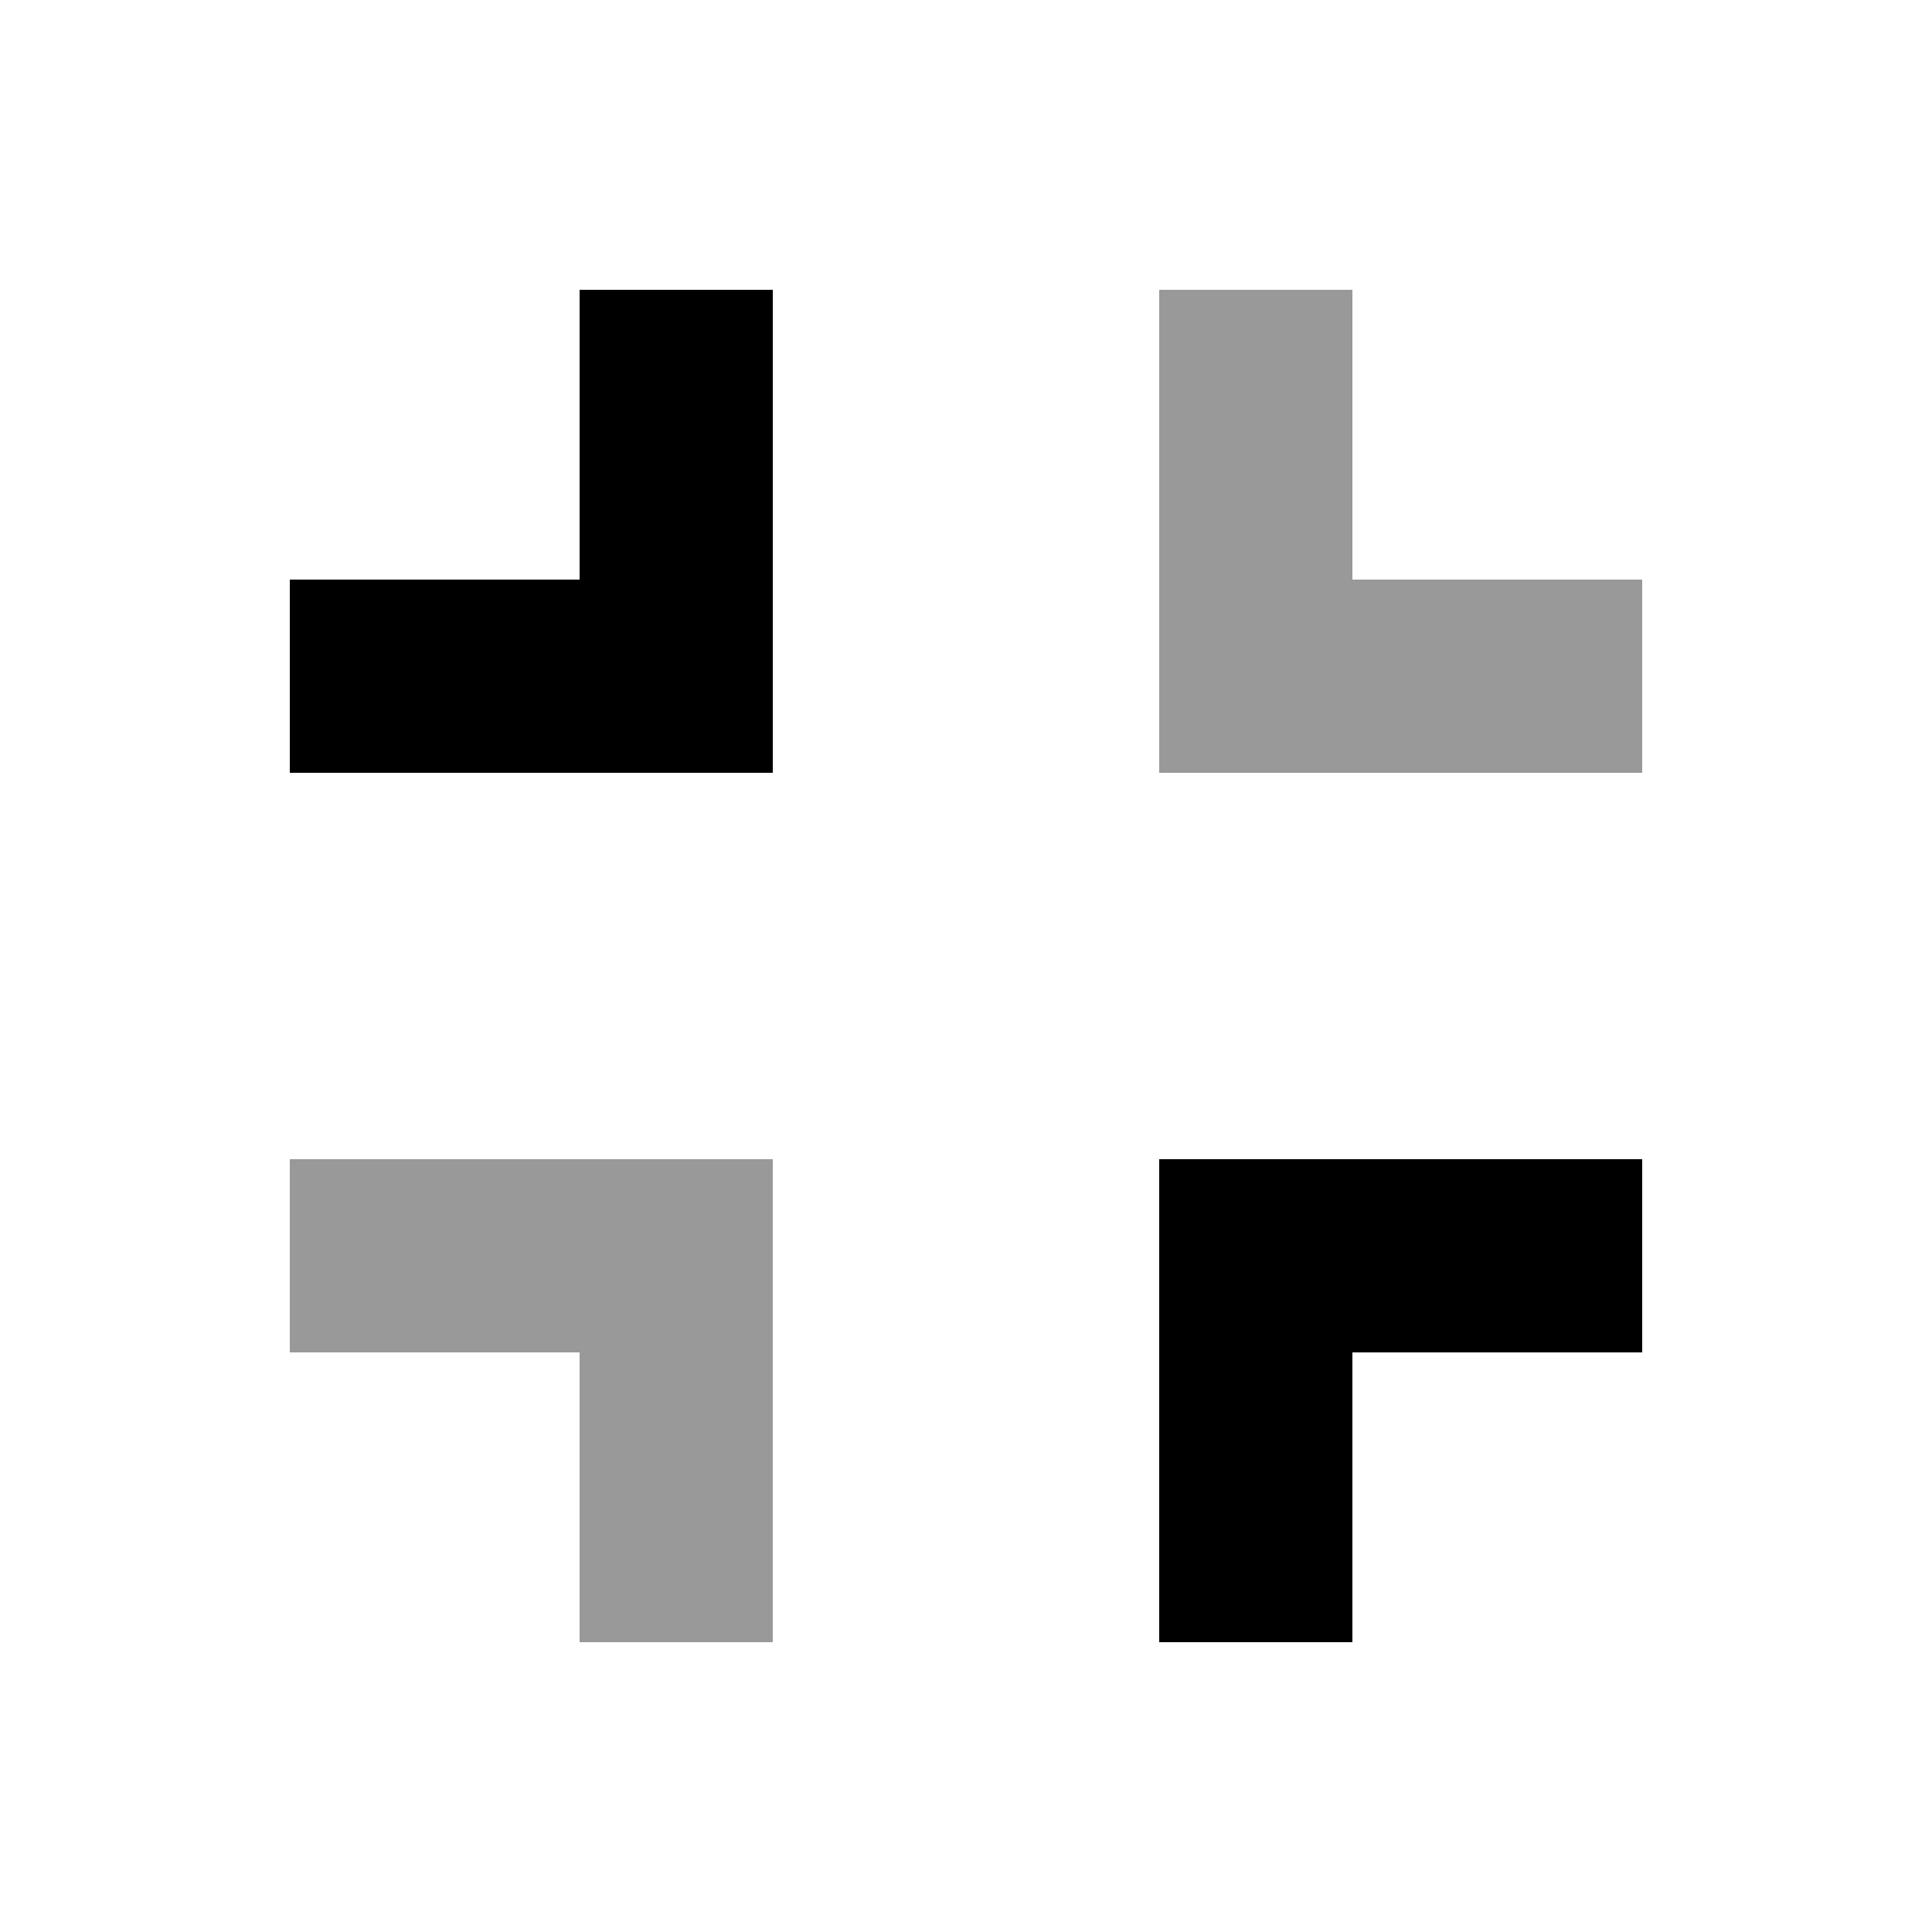
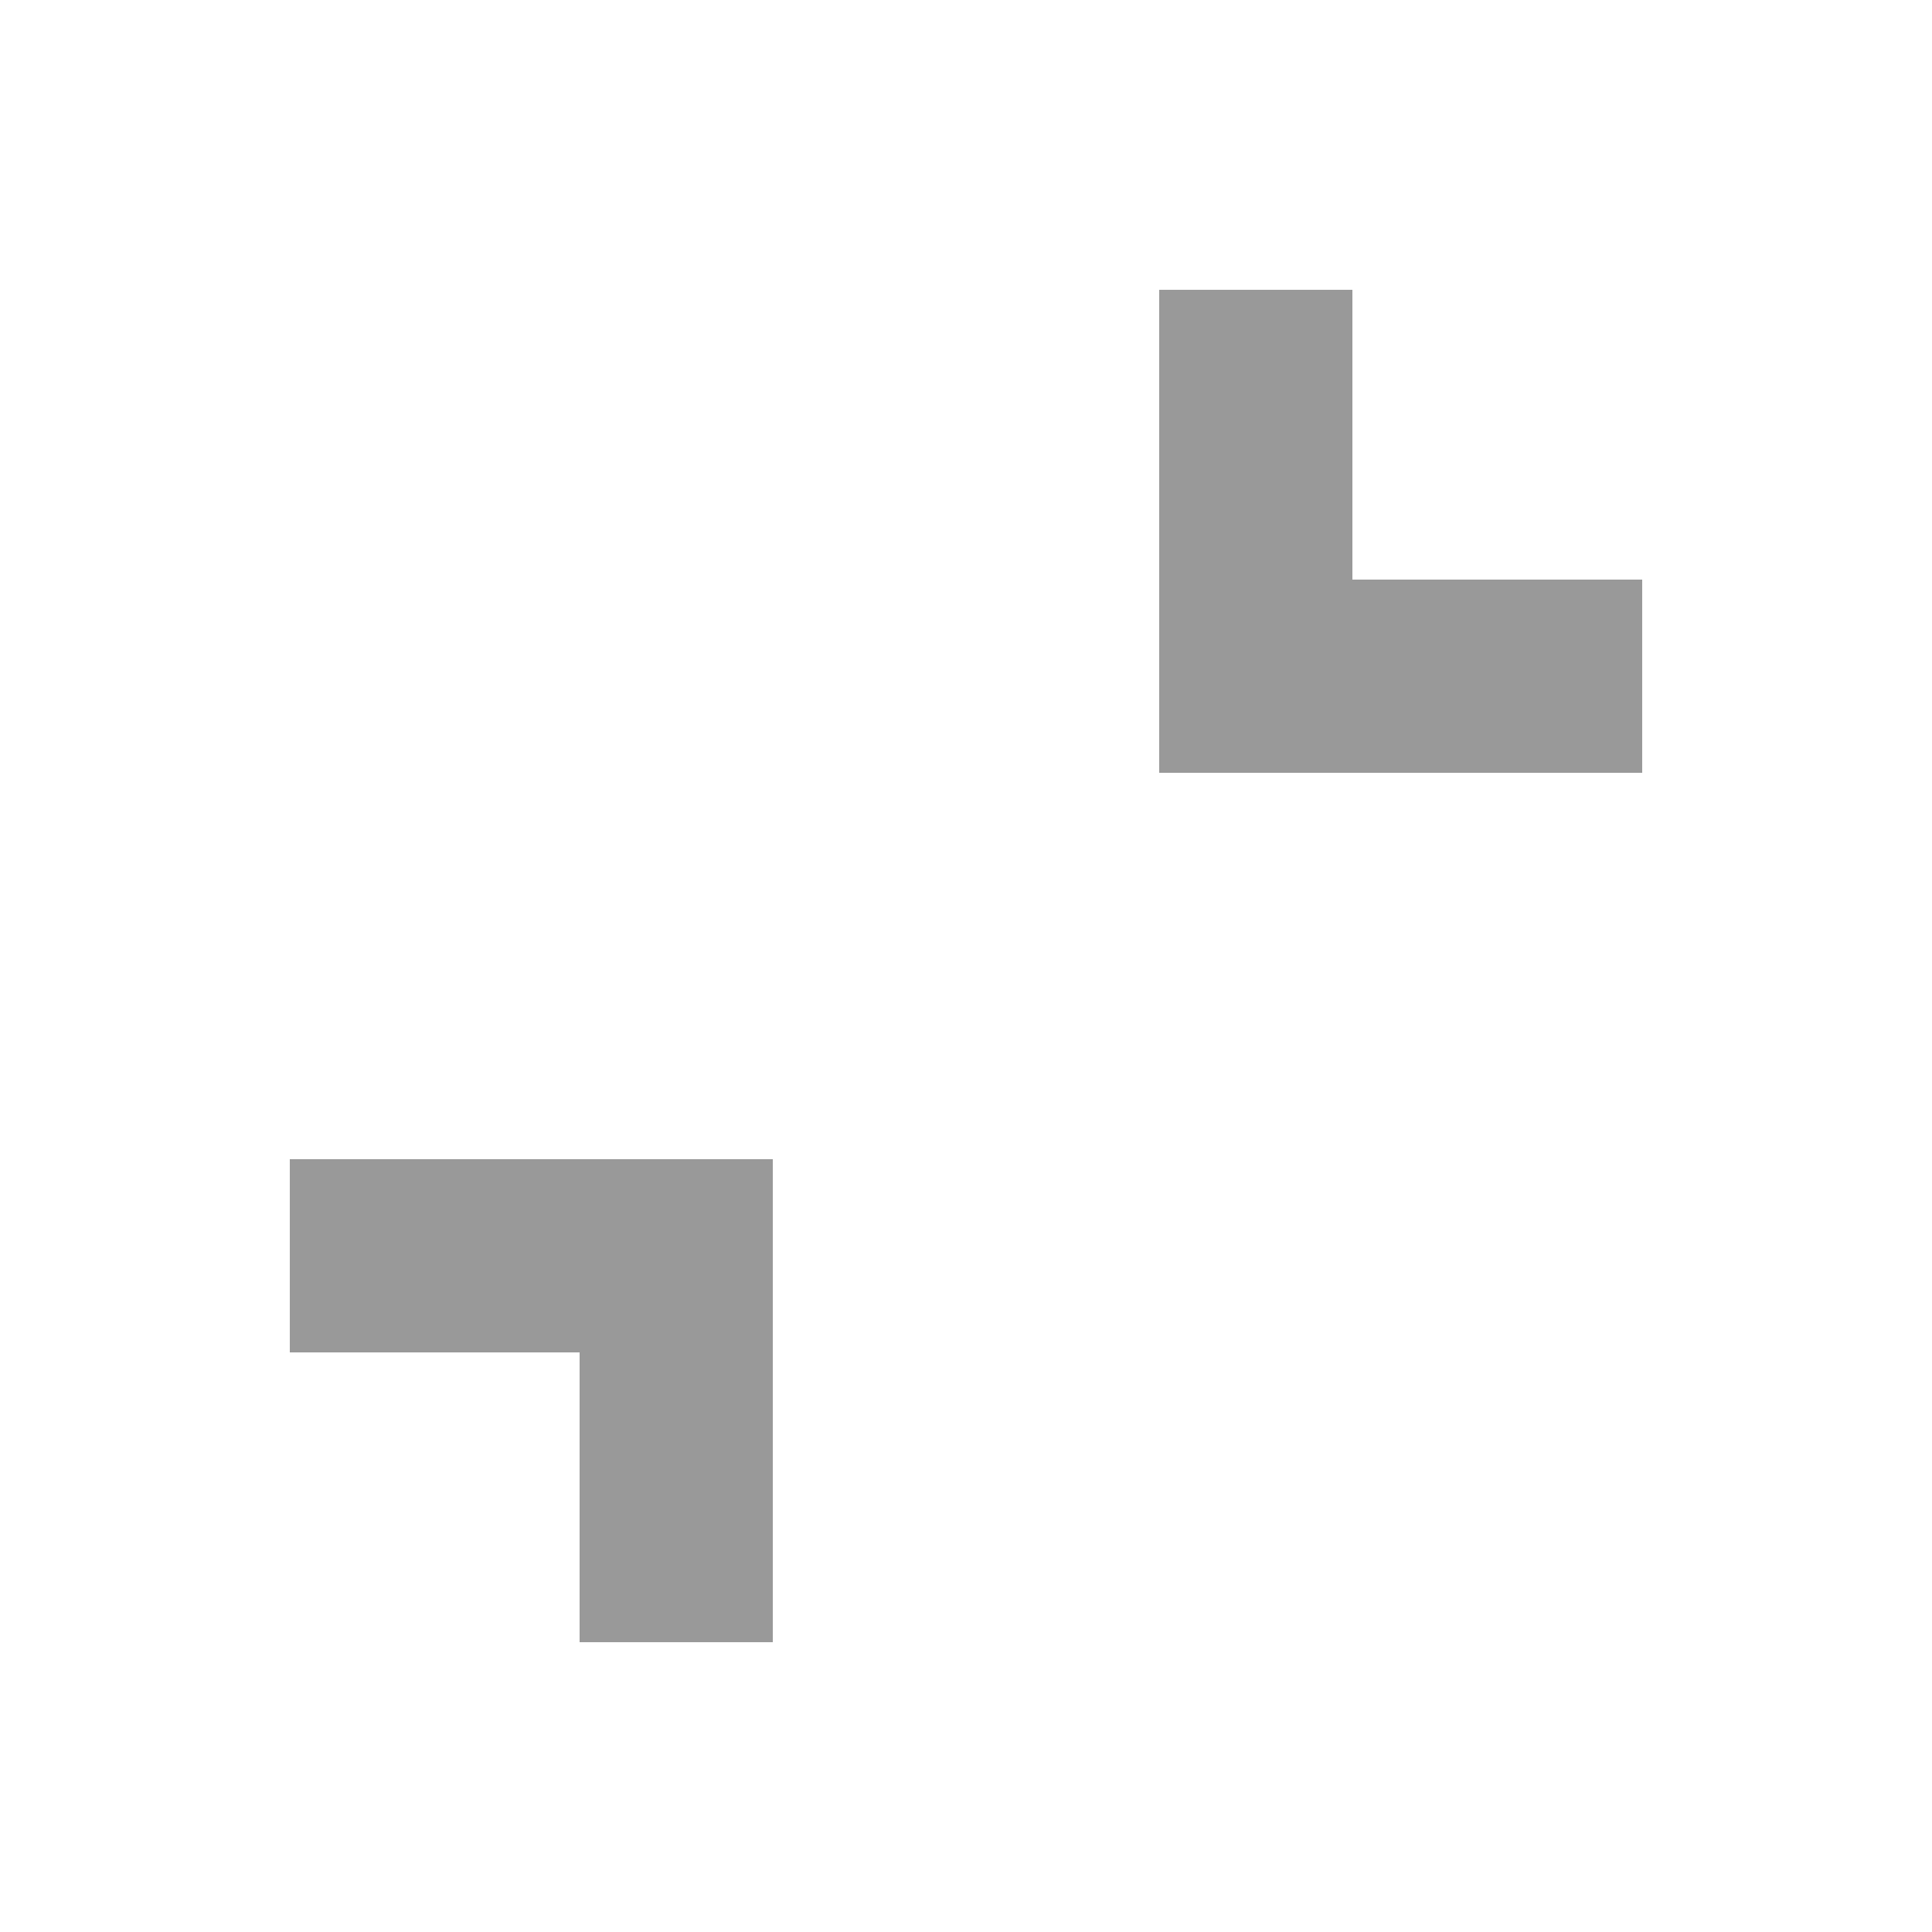
<svg xmlns="http://www.w3.org/2000/svg" viewBox="0 0 640 640">
  <path opacity=".4" fill="currentColor" d="M96 384L96 448L192 448L192 544L256 544L256 384L96 384zM384 96L384 256L544 256L544 192L448 192L448 96L384 96z" />
-   <path fill="currentColor" d="M256 128L256 96L192 96L192 192L96 192L96 256L256 256L256 128zM416 384L384 384L384 544L448 544L448 448L544 448L544 384L416 384z" />
</svg>